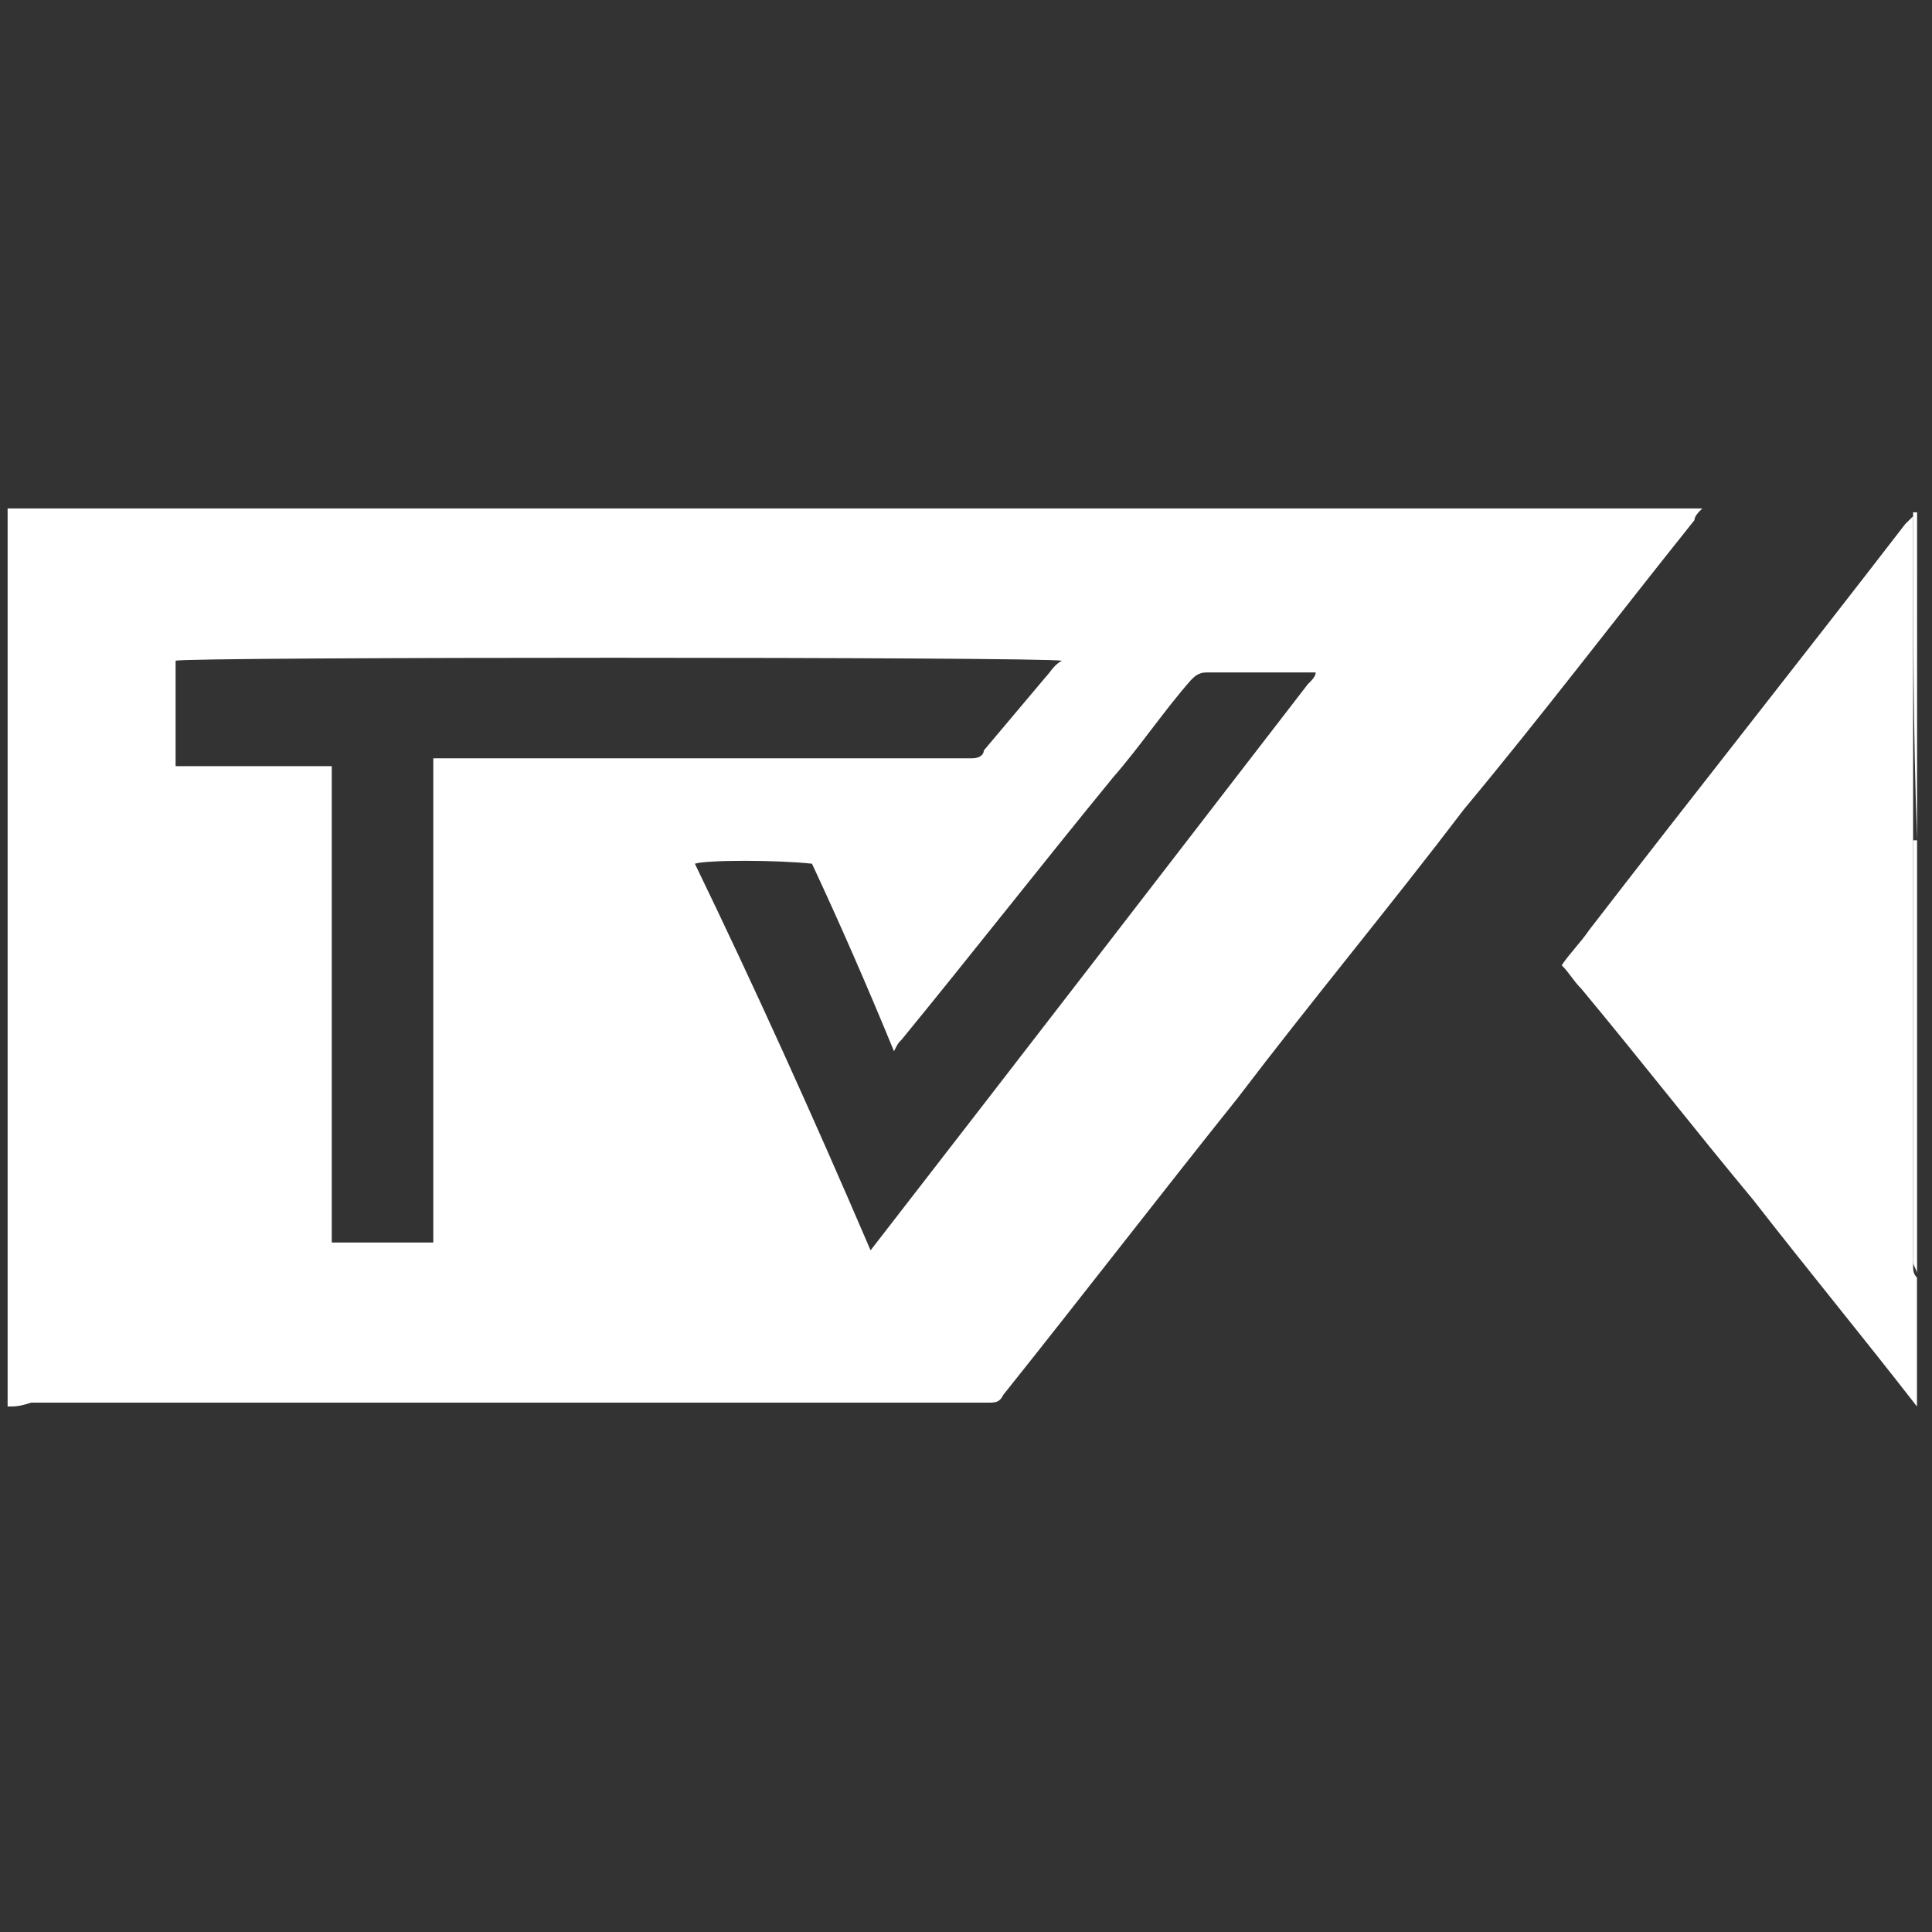
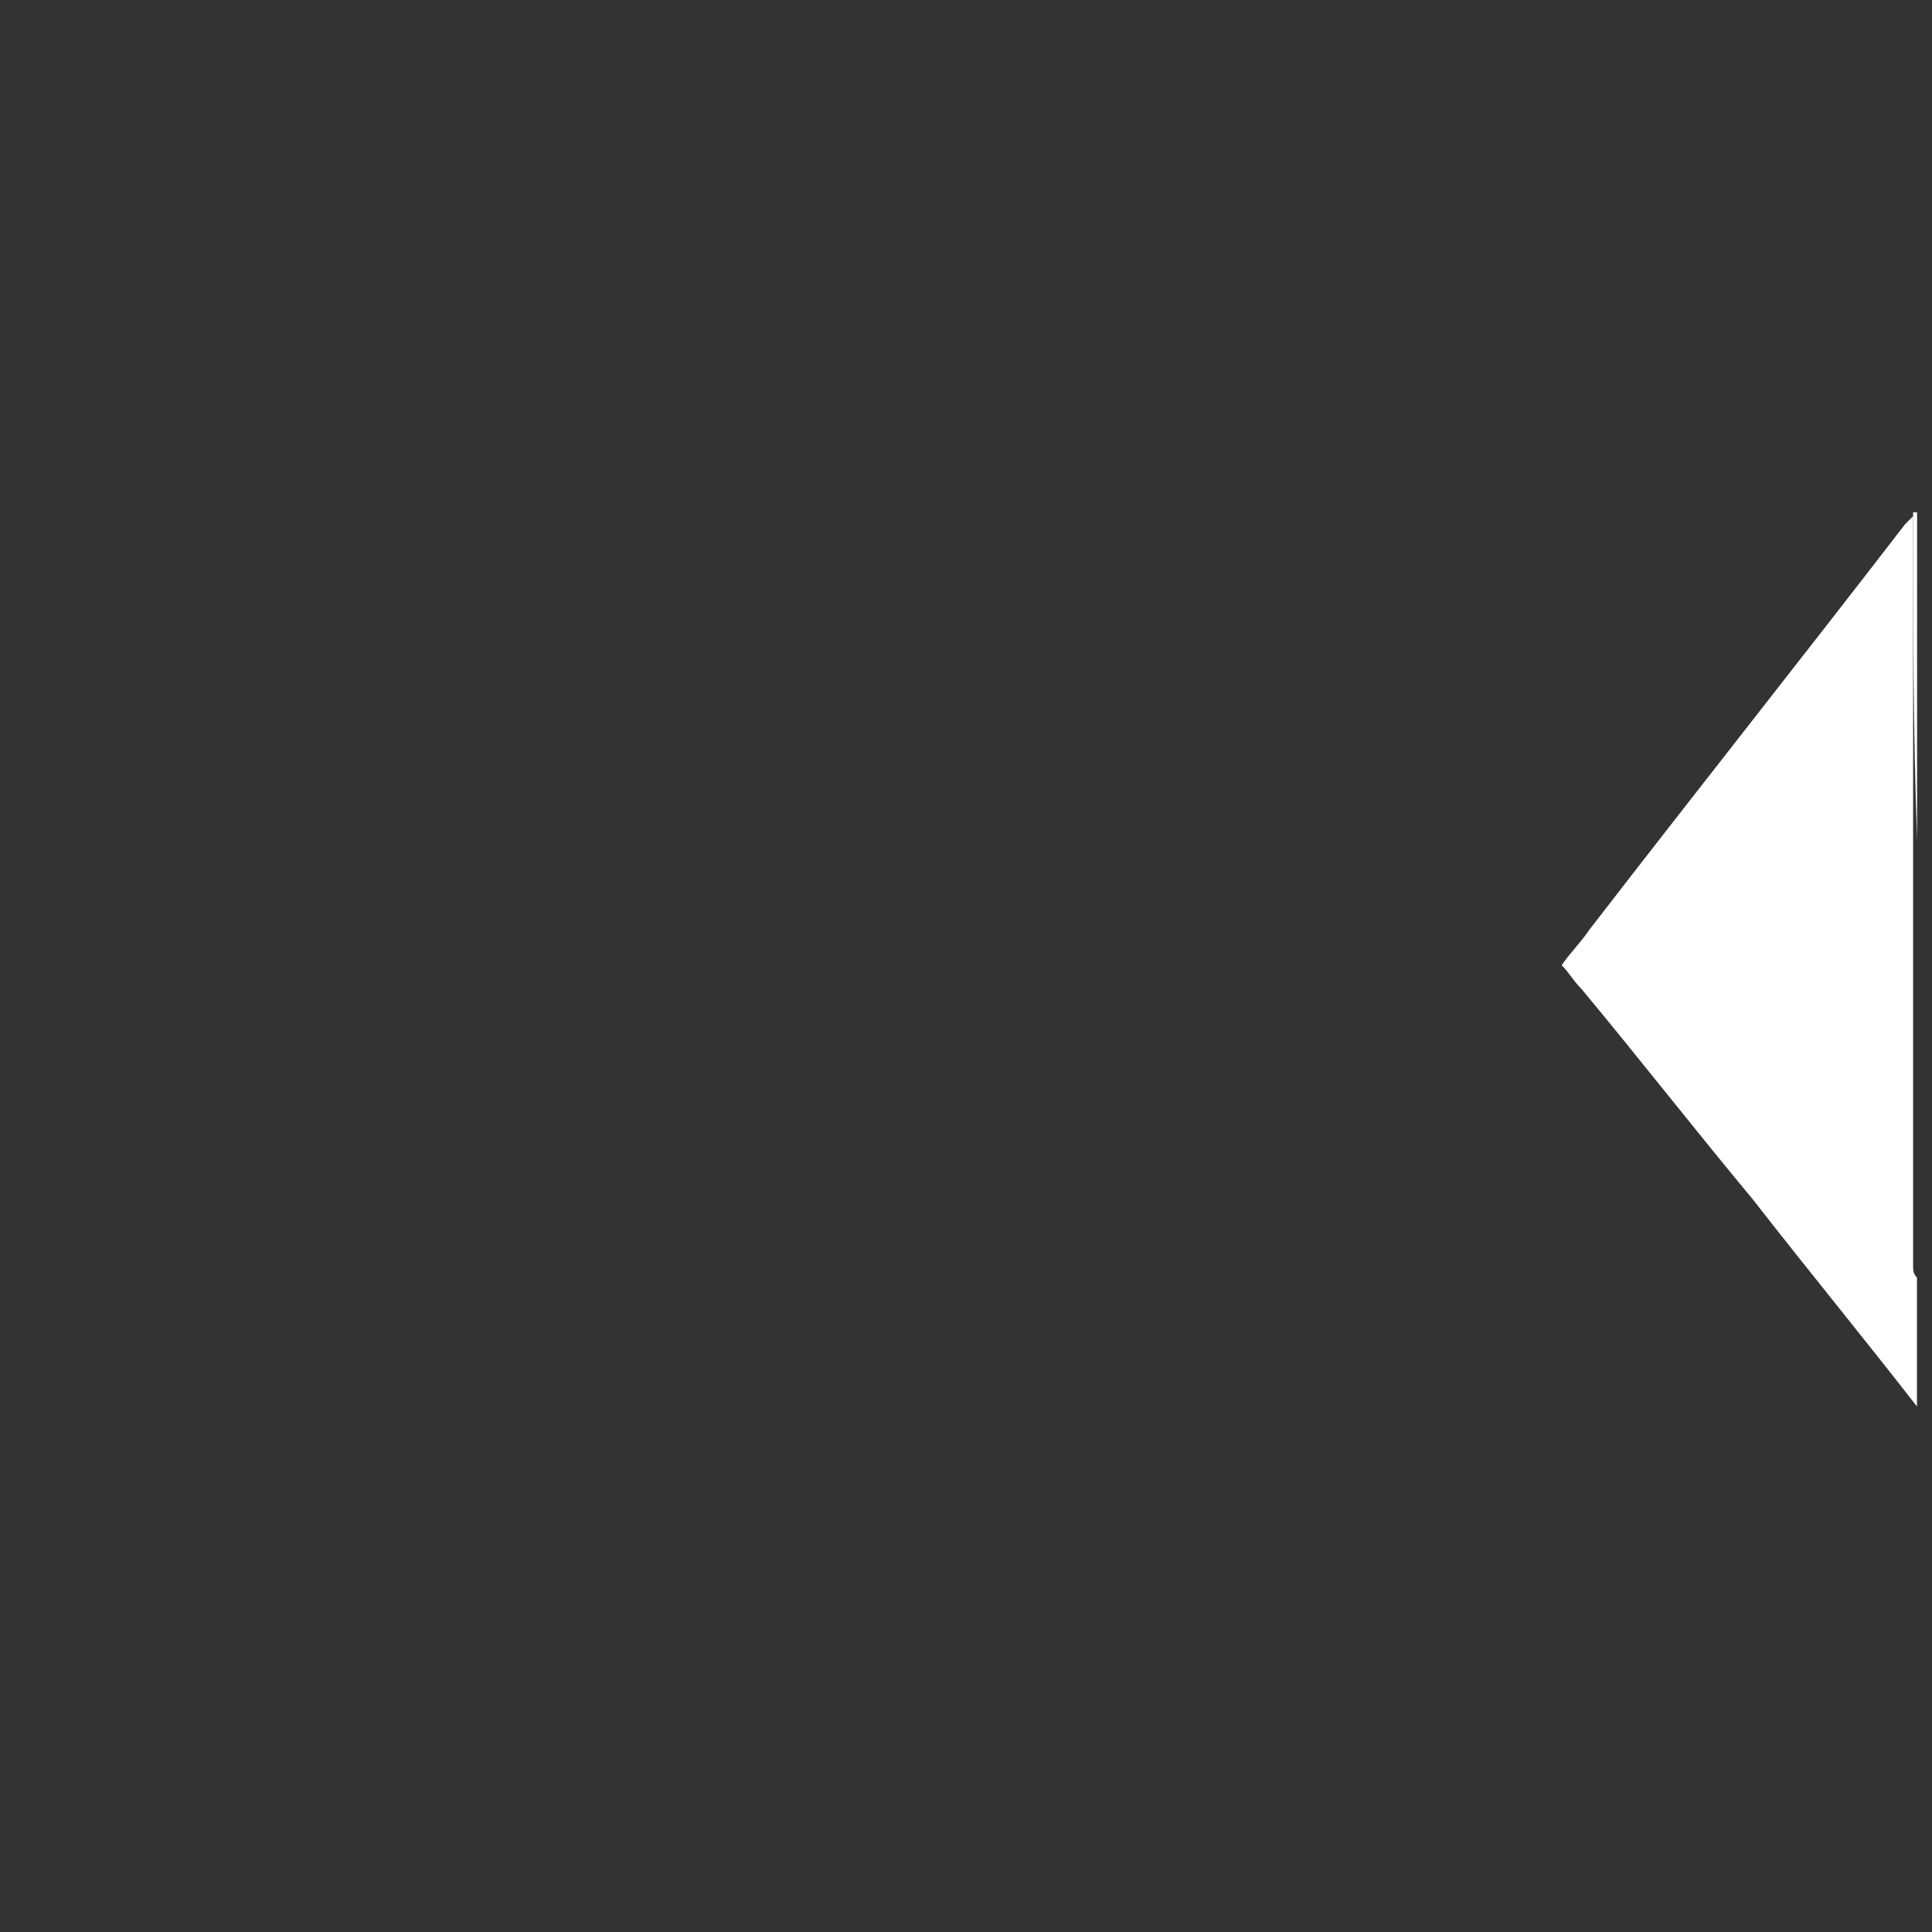
<svg xmlns="http://www.w3.org/2000/svg" width="18" height="18" viewBox="0 0 18 18" fill="none">
  <rect x="0" y="0" width="18" height="18" fill="#333333" stroke="none" />
  <path d="M17.86 13.104C17.351 12.449 16.842 11.831 16.332 11.176C15.787 10.521 15.277 9.866 14.732 9.211C14.659 9.139 14.623 9.066 14.55 8.993C14.623 8.884 14.732 8.775 14.805 8.666C15.787 7.393 16.769 6.156 17.751 4.882C17.788 4.846 17.788 4.846 17.824 4.81C17.824 5.828 17.824 6.847 17.824 7.865V7.902C17.824 9.211 17.824 10.485 17.824 11.794C17.824 11.831 17.824 11.867 17.86 11.903C17.86 12.267 17.86 12.704 17.86 13.104Z" fill="white" />
-   <path d="M17.861 11.867C17.861 11.831 17.824 11.794 17.824 11.758C17.824 10.448 17.824 9.175 17.824 7.865V7.829C17.824 7.829 17.824 7.829 17.861 7.829C17.861 9.175 17.861 10.521 17.861 11.867Z" fill="white" />
  <path d="M17.861 7.829C17.861 7.829 17.824 7.829 17.861 7.829C17.824 6.81 17.824 5.792 17.824 4.773H17.861C17.861 5.792 17.861 6.81 17.861 7.829Z" fill="white" />
-   <path d="M0.071 13.104C0.071 10.303 0.071 7.538 0.071 4.737C5.346 4.737 10.585 4.737 15.86 4.737C15.823 4.773 15.787 4.81 15.787 4.846C15.059 5.755 14.368 6.665 13.641 7.538C12.949 8.448 12.222 9.321 11.531 10.23C10.803 11.14 10.075 12.085 9.348 12.995C9.312 13.068 9.275 13.068 9.202 13.068C9.166 13.068 9.166 13.068 9.13 13.068C6.183 13.068 3.236 13.068 0.29 13.068C0.18 13.104 0.144 13.104 0.071 13.104ZM1.636 7.138C2.145 7.138 2.618 7.138 3.091 7.138C3.091 7.32 3.091 7.538 3.091 7.72C3.091 7.902 3.091 8.084 3.091 8.266C3.091 8.448 3.091 8.629 3.091 8.811C3.091 8.993 3.091 9.175 3.091 9.357C3.091 9.539 3.091 9.721 3.091 9.903C3.091 10.085 3.091 10.267 3.091 10.448C3.091 10.63 3.091 10.812 3.091 10.994C3.091 11.176 3.091 11.358 3.091 11.576C3.418 11.576 3.746 11.576 4.037 11.576C4.037 10.085 4.037 8.593 4.037 7.065C4.109 7.065 4.146 7.065 4.218 7.065C5.783 7.065 7.383 7.065 8.948 7.065C8.984 7.065 9.021 7.065 9.057 7.065C9.13 7.065 9.166 7.029 9.166 6.992C9.348 6.774 9.566 6.519 9.748 6.301C9.784 6.265 9.821 6.192 9.894 6.156C9.712 6.119 1.708 6.119 1.636 6.156C1.636 6.519 1.636 6.81 1.636 7.138ZM8.111 11.649C9.493 9.866 10.839 8.12 12.185 6.374C12.222 6.338 12.258 6.301 12.258 6.265C11.931 6.265 11.567 6.265 11.24 6.265C11.167 6.265 11.13 6.301 11.094 6.338C10.839 6.629 10.621 6.956 10.367 7.247C9.712 8.047 9.057 8.884 8.402 9.684C8.366 9.721 8.366 9.721 8.329 9.794C8.075 9.175 7.82 8.593 7.565 8.047C7.238 8.011 6.583 8.011 6.474 8.047C7.02 9.175 7.565 10.376 8.111 11.649Z" fill="white" />
</svg>